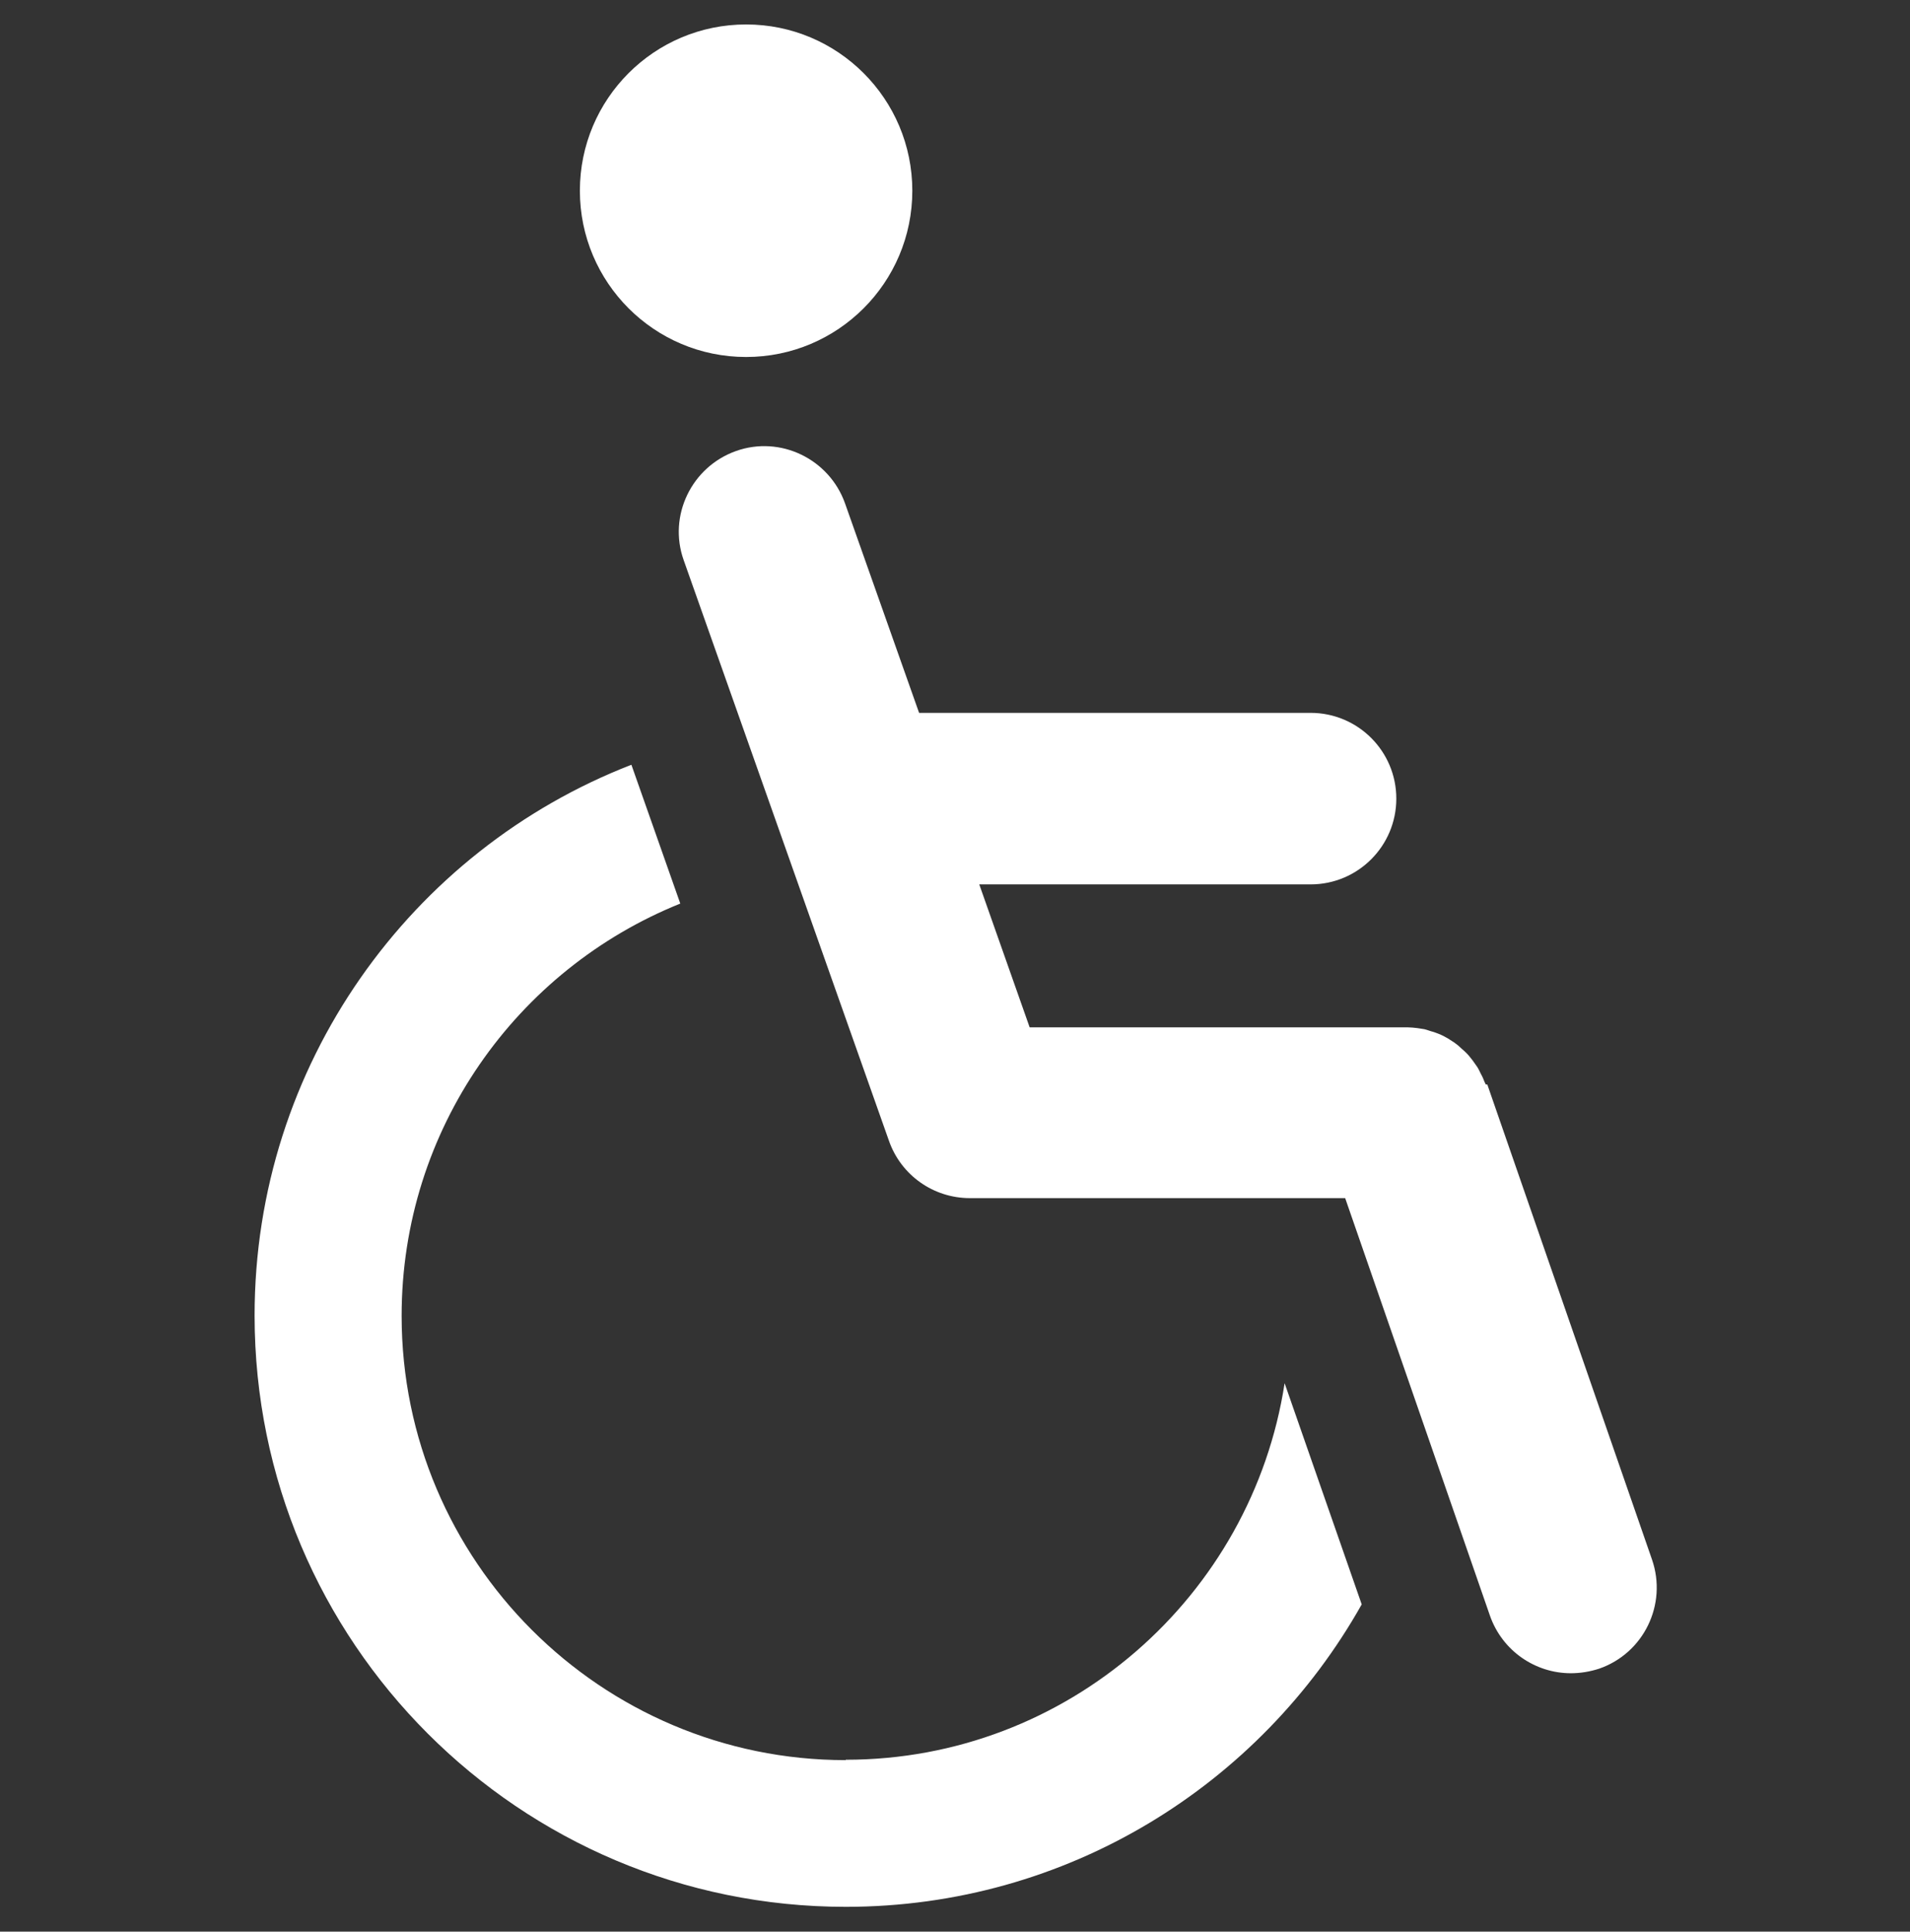
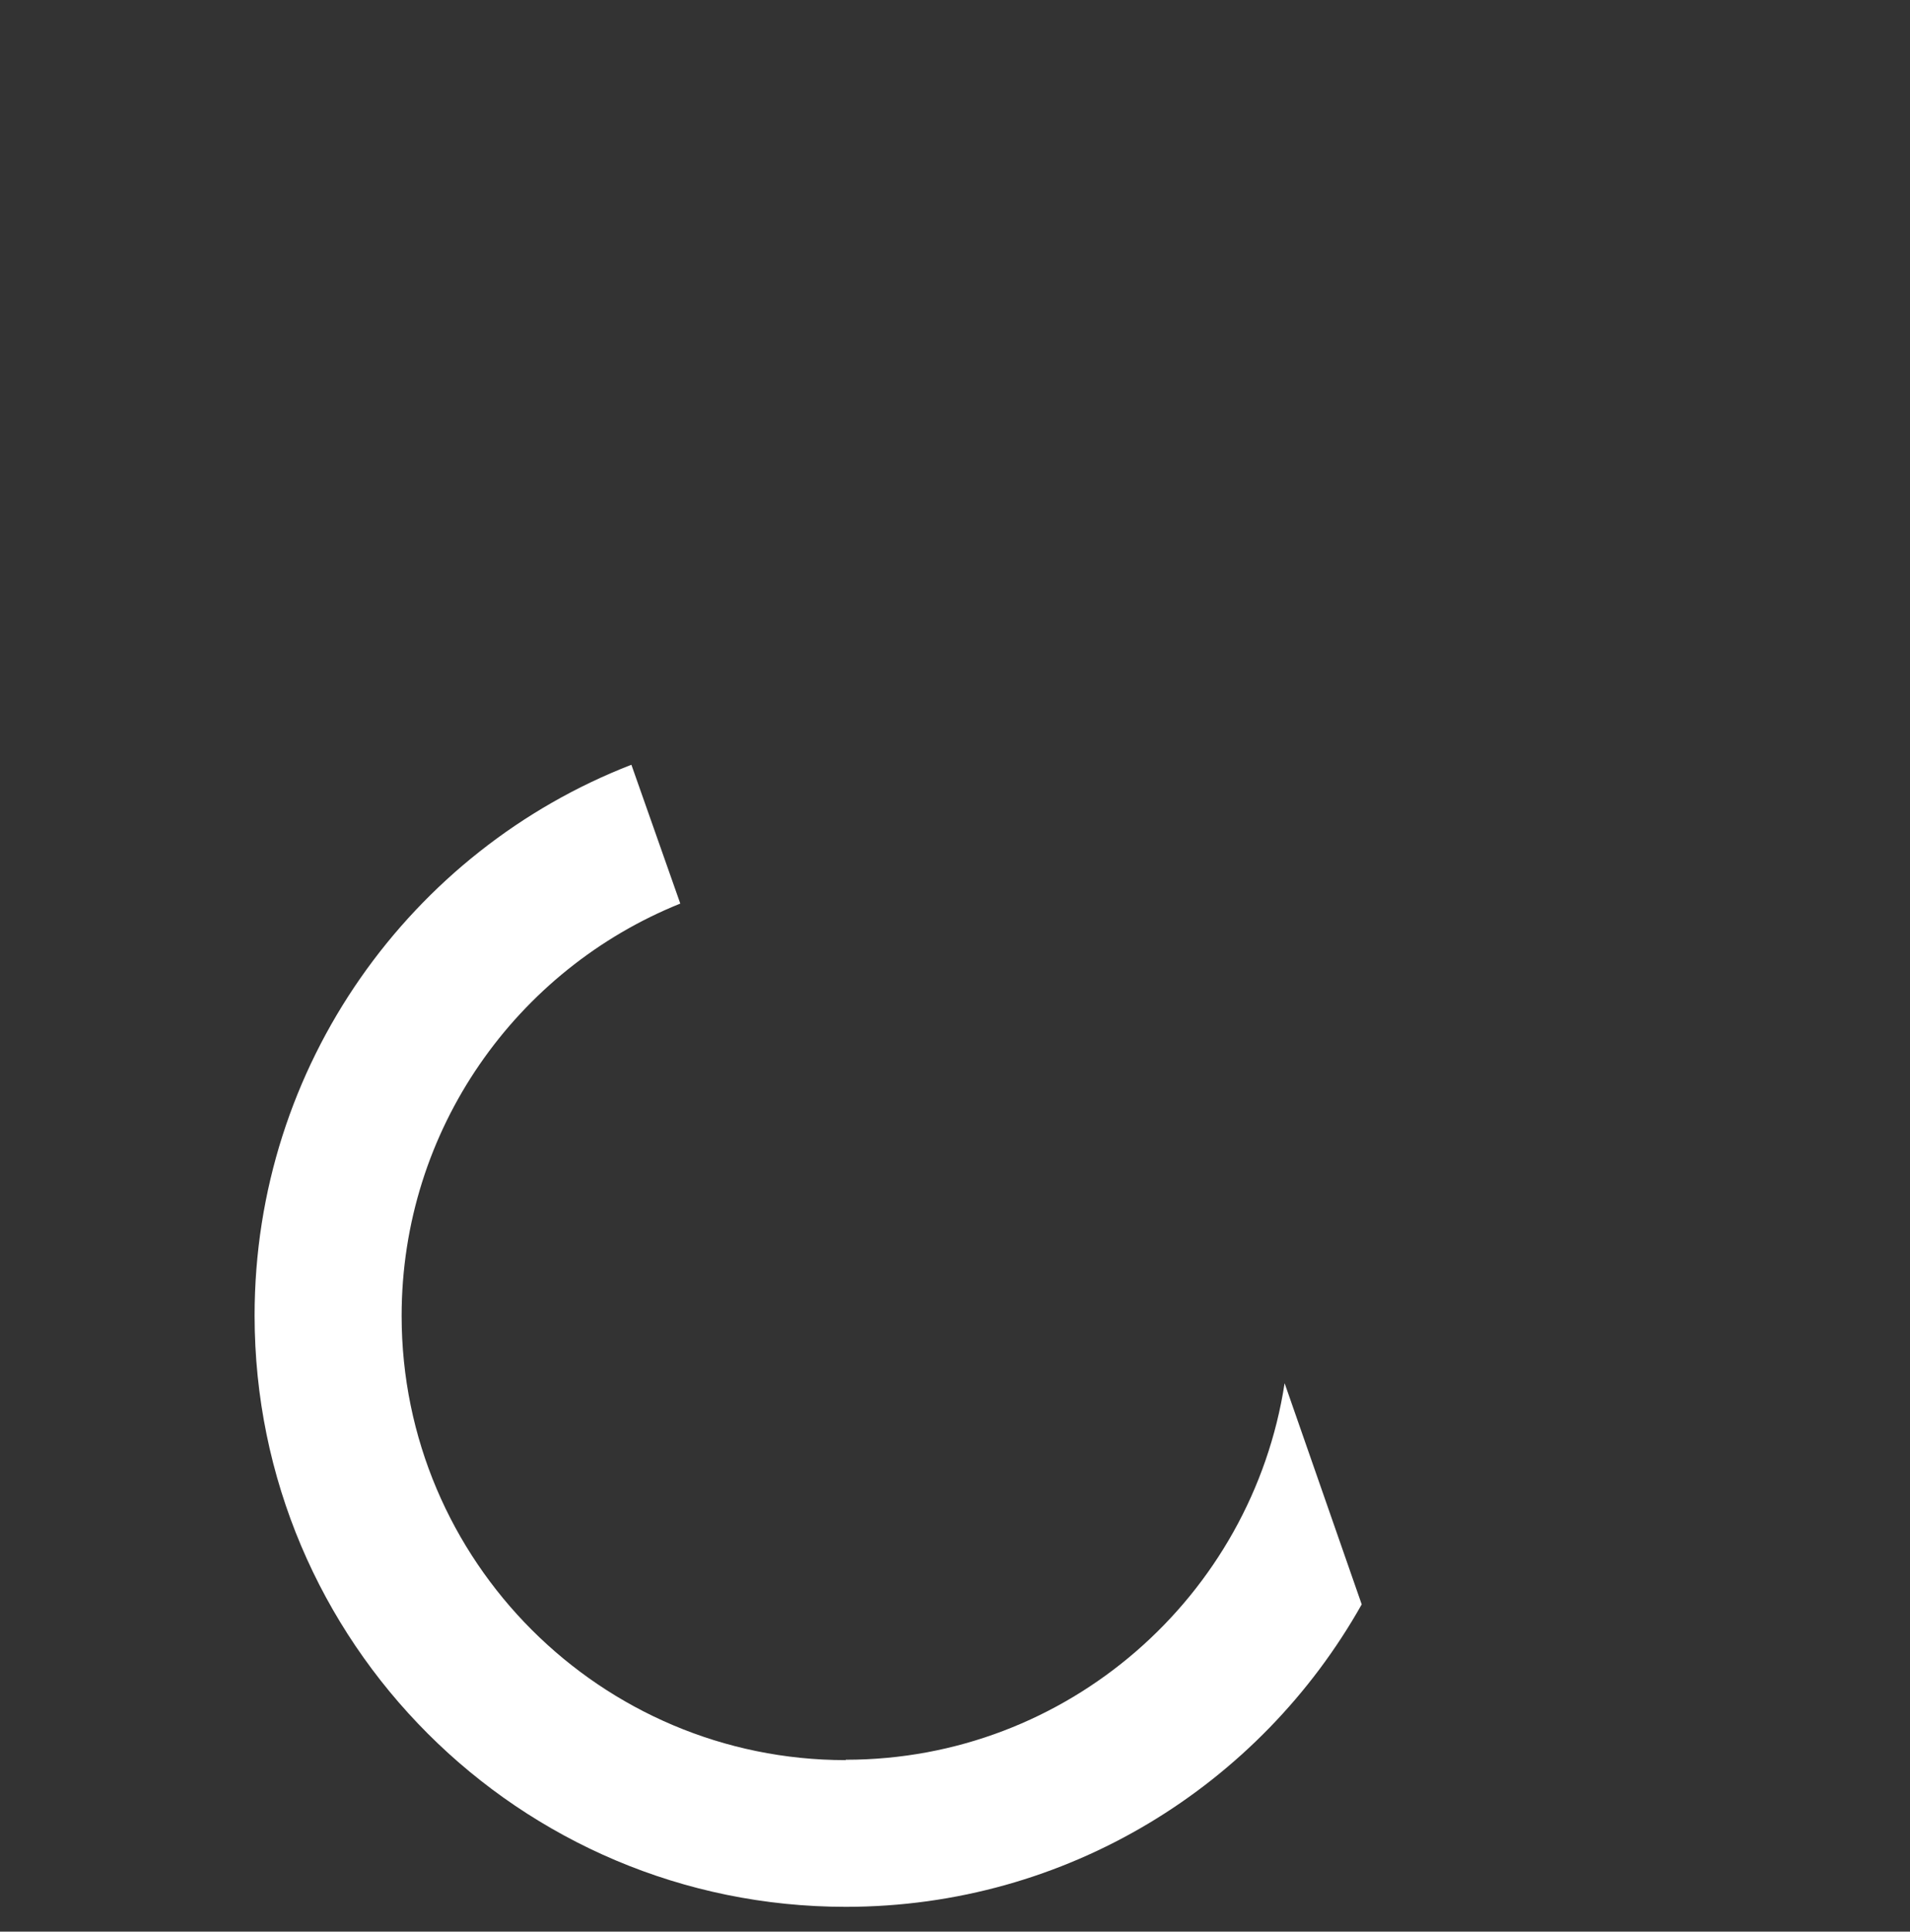
<svg xmlns="http://www.w3.org/2000/svg" id="Layer_1" viewBox="0 0 50.79 51.35">
  <rect x="0" y="0" width="50.79" height="51.35" fill="#333333" stroke="none" />
  <defs>
    <style>.cls-1{fill:#fff;}</style>
  </defs>
-   <path class="cls-1" d="M39.51,28.83s-.02-.04-.03-.06c-.03-.08-.06-.15-.1-.22-.03-.06-.06-.13-.1-.19-.04-.06-.08-.11-.12-.17-.05-.06-.09-.12-.15-.18-.04-.04-.09-.09-.14-.13-.06-.06-.12-.11-.19-.16-.06-.04-.11-.07-.17-.11-.07-.04-.14-.08-.21-.11-.06-.02-.12-.05-.19-.07-.08-.02-.15-.05-.23-.07-.06-.01-.12-.02-.19-.03-.09-.01-.18-.02-.26-.02-.02,0-.04,0-.06,0h-9.99s-1.34-3.8-1.34-3.8h8.81c1.26,0,2.28-1.02,2.28-2.28s-1.02-2.28-2.28-2.28h-10.41l-1.97-5.57c-.42-1.18-1.72-1.81-2.9-1.39-1.18.42-1.81,1.72-1.39,2.9l5.46,15.44c.32.91,1.18,1.52,2.15,1.52h9.98l3.85,11.1c.33.94,1.21,1.53,2.15,1.53.25,0,.5-.04.75-.12,1.19-.41,1.82-1.71,1.41-2.9l-4.38-12.63Z" />
-   <circle class="cls-1" cx="19.84" cy="5.07" r="4.42" />
-   <path class="cls-1" d="M22.49,46.79c-6.51,0-11.81-5.29-11.81-11.81,0-4.96,3.06-9.21,7.41-10.96l-1.3-3.69c-5.86,2.27-10.02,7.98-10.02,14.64,0,8.68,7.04,15.72,15.72,15.72,5.89,0,11.02-3.24,13.72-8.04l-2.05-5.88c-.87,5.66-5.77,10.01-11.67,10.01h0Z" />
+   <path class="cls-1" d="M22.49,46.79c-6.51,0-11.81-5.29-11.81-11.81,0-4.96,3.06-9.21,7.41-10.96l-1.3-3.69c-5.86,2.27-10.02,7.98-10.02,14.64,0,8.68,7.04,15.72,15.72,15.72,5.89,0,11.02-3.24,13.72-8.04l-2.05-5.88c-.87,5.66-5.77,10.01-11.67,10.01h0" />
</svg>